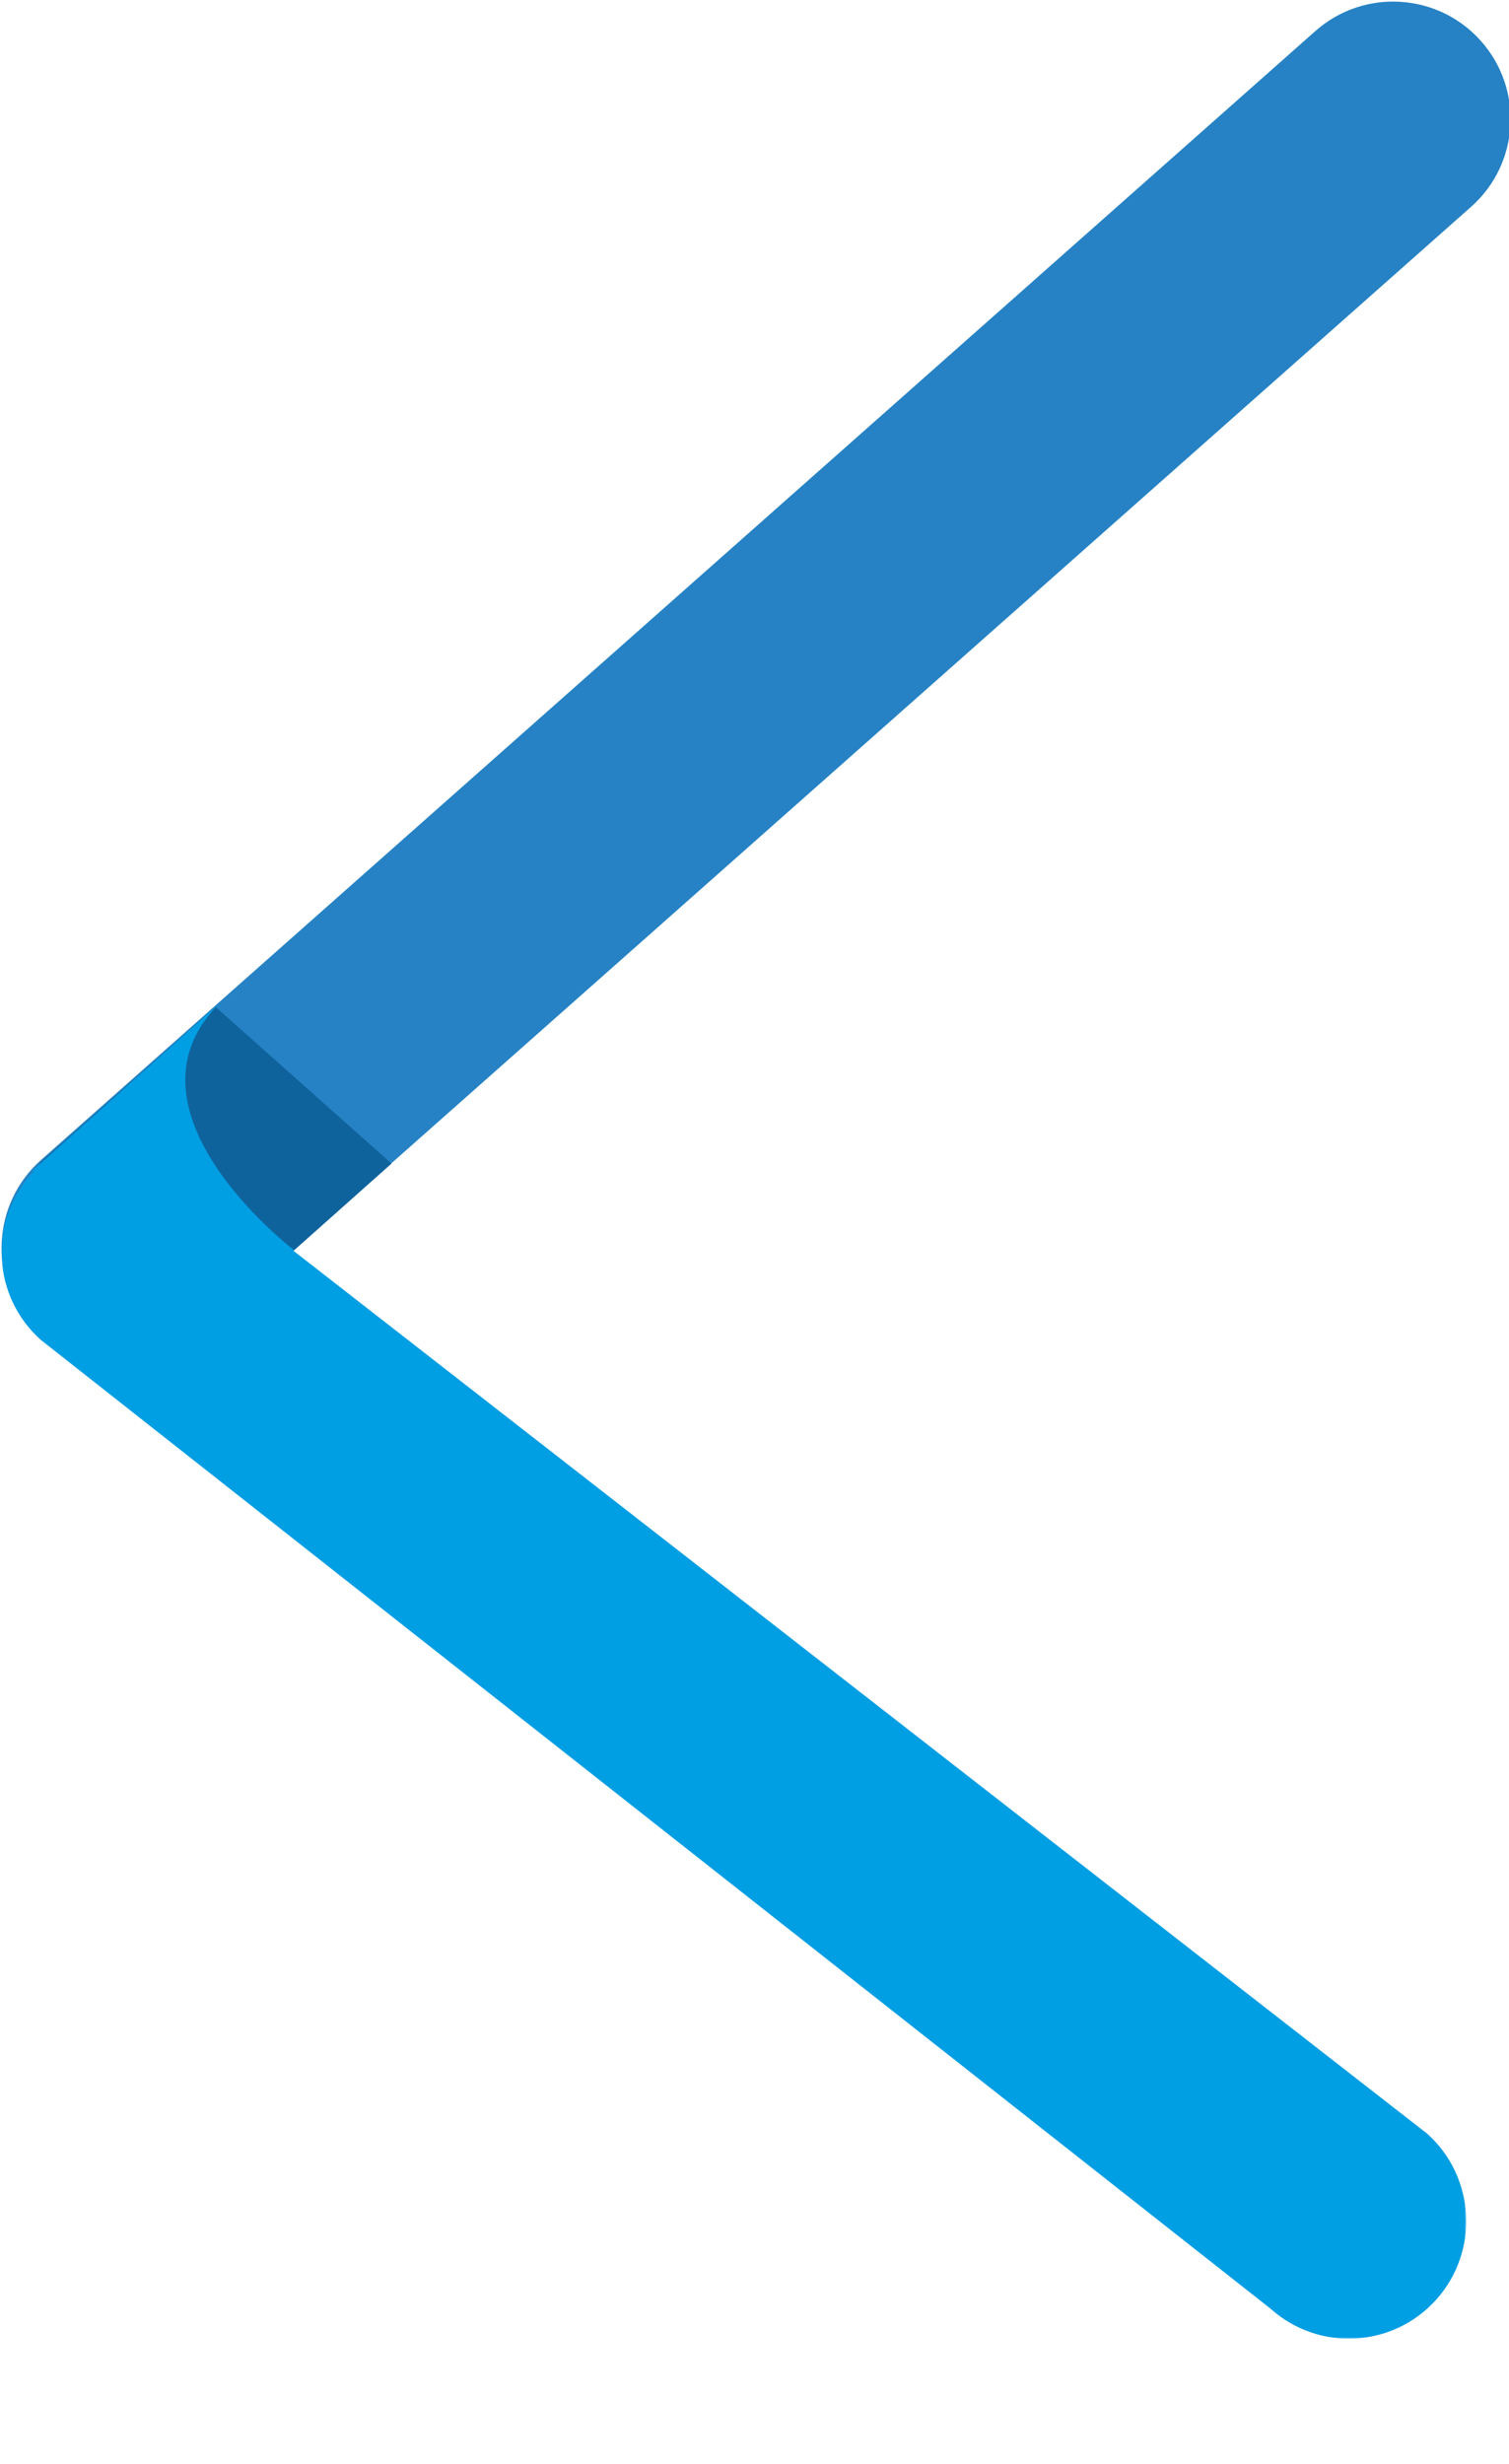
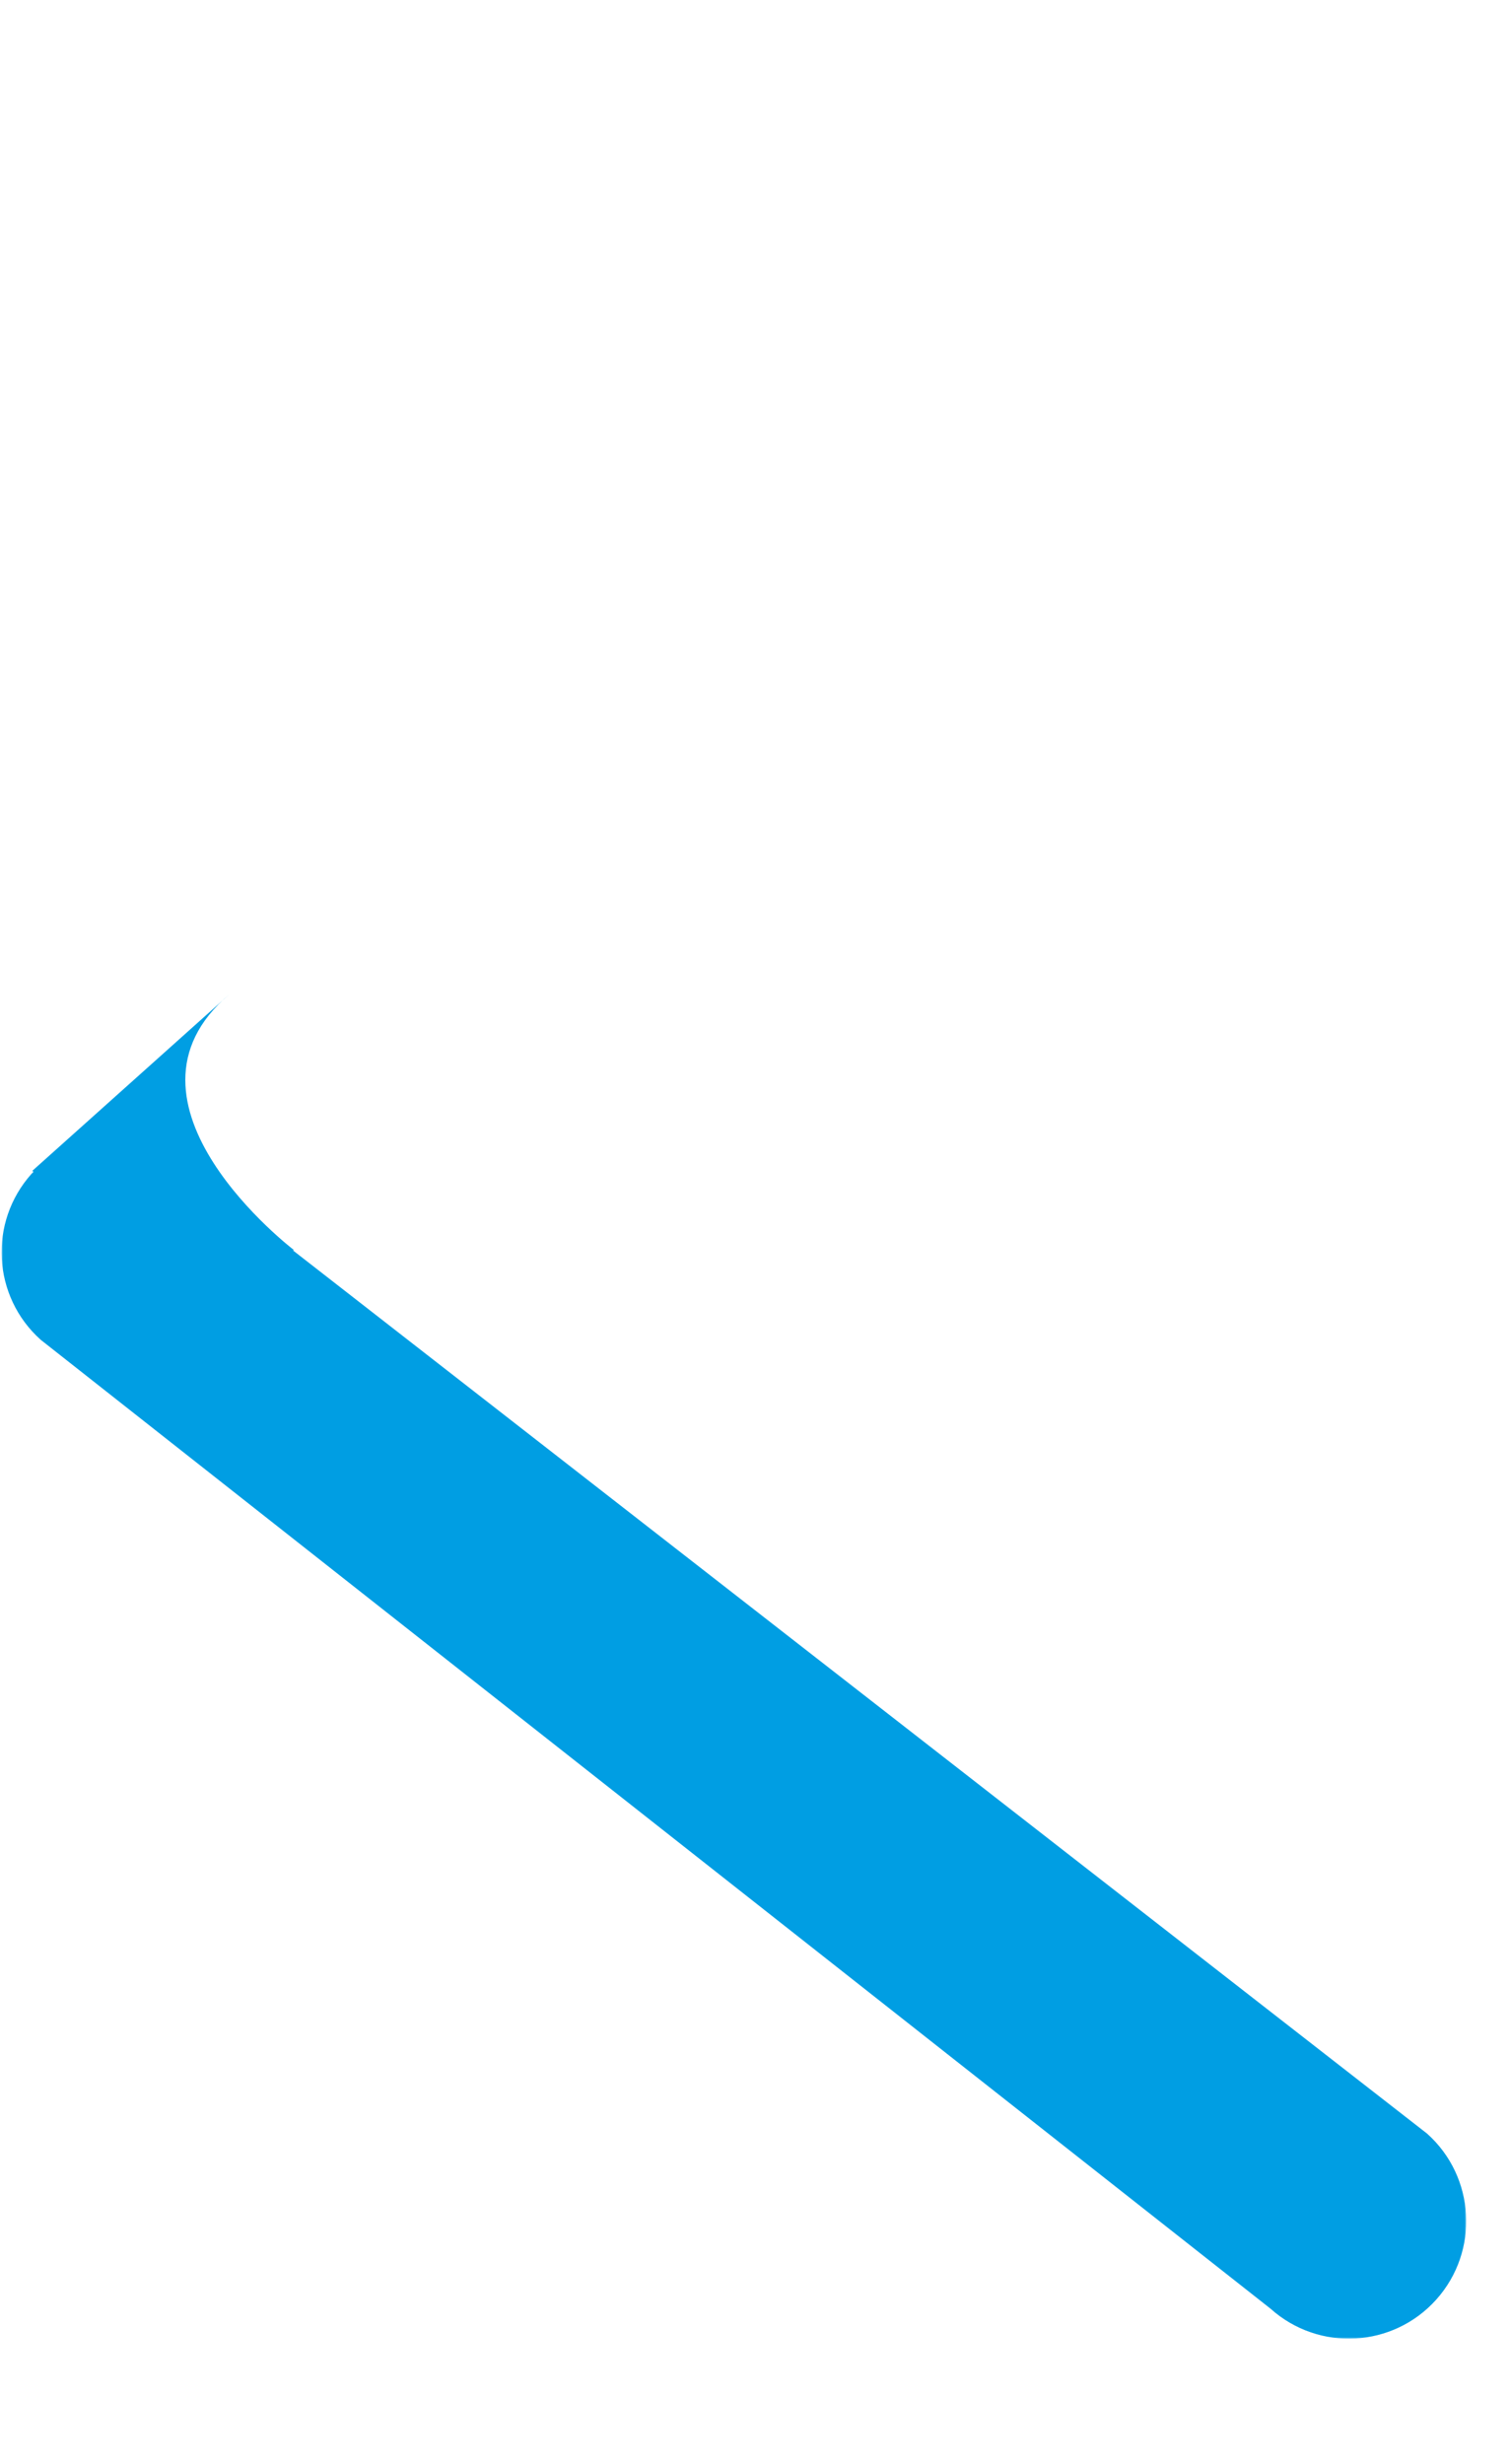
<svg xmlns="http://www.w3.org/2000/svg" viewBox="130 130 476 777">
  <g transform="rotate(90 238 238) translate(130.5 -130.5)">
    <mask id="a" fill="#fff">
      <path d="m0 0h424v462h-424z" fill="#fff" fill-rule="evenodd" />
    </mask>
    <g fill="none" fill-rule="evenodd">
-       <path d="m0 37.049c0-10.172 4.166-20.305 12.342-27.619 15.242-13.635 38.647-12.331 52.276 2.914l355.954 401.926c13.632 15.245 12.326 38.66-2.913 52.297-15.242 13.638-38.647 12.331-52.276-2.914l-355.957-401.926c-6.318-7.069-9.427-15.889-9.427-24.679" fill="#2682c4" />
-       <path d="m369.612 460.808 46.388-52.116-49.568-55.692-49.432 55.541 49.36 55.459c1.131-.995 2.226-2.04 3.252-3.192" fill="#0f639c" />
      <path d="m109.004 449.661 305.563-387.966c13.64-15.236 12.333-38.638-2.915-52.271-15.254-13.627-38.678-12.321-52.318 2.915l-278.548 357.787-.052-.379s-46.478 60.972-80.734 20.326l55.729 62.239.307-.385c.222.209.418.441.65.646 15.254 13.63 38.678 12.324 52.318-2.912" fill="#009ee3" mask="url(#a)" transform="translate(313 14)" />
    </g>
  </g>
</svg>